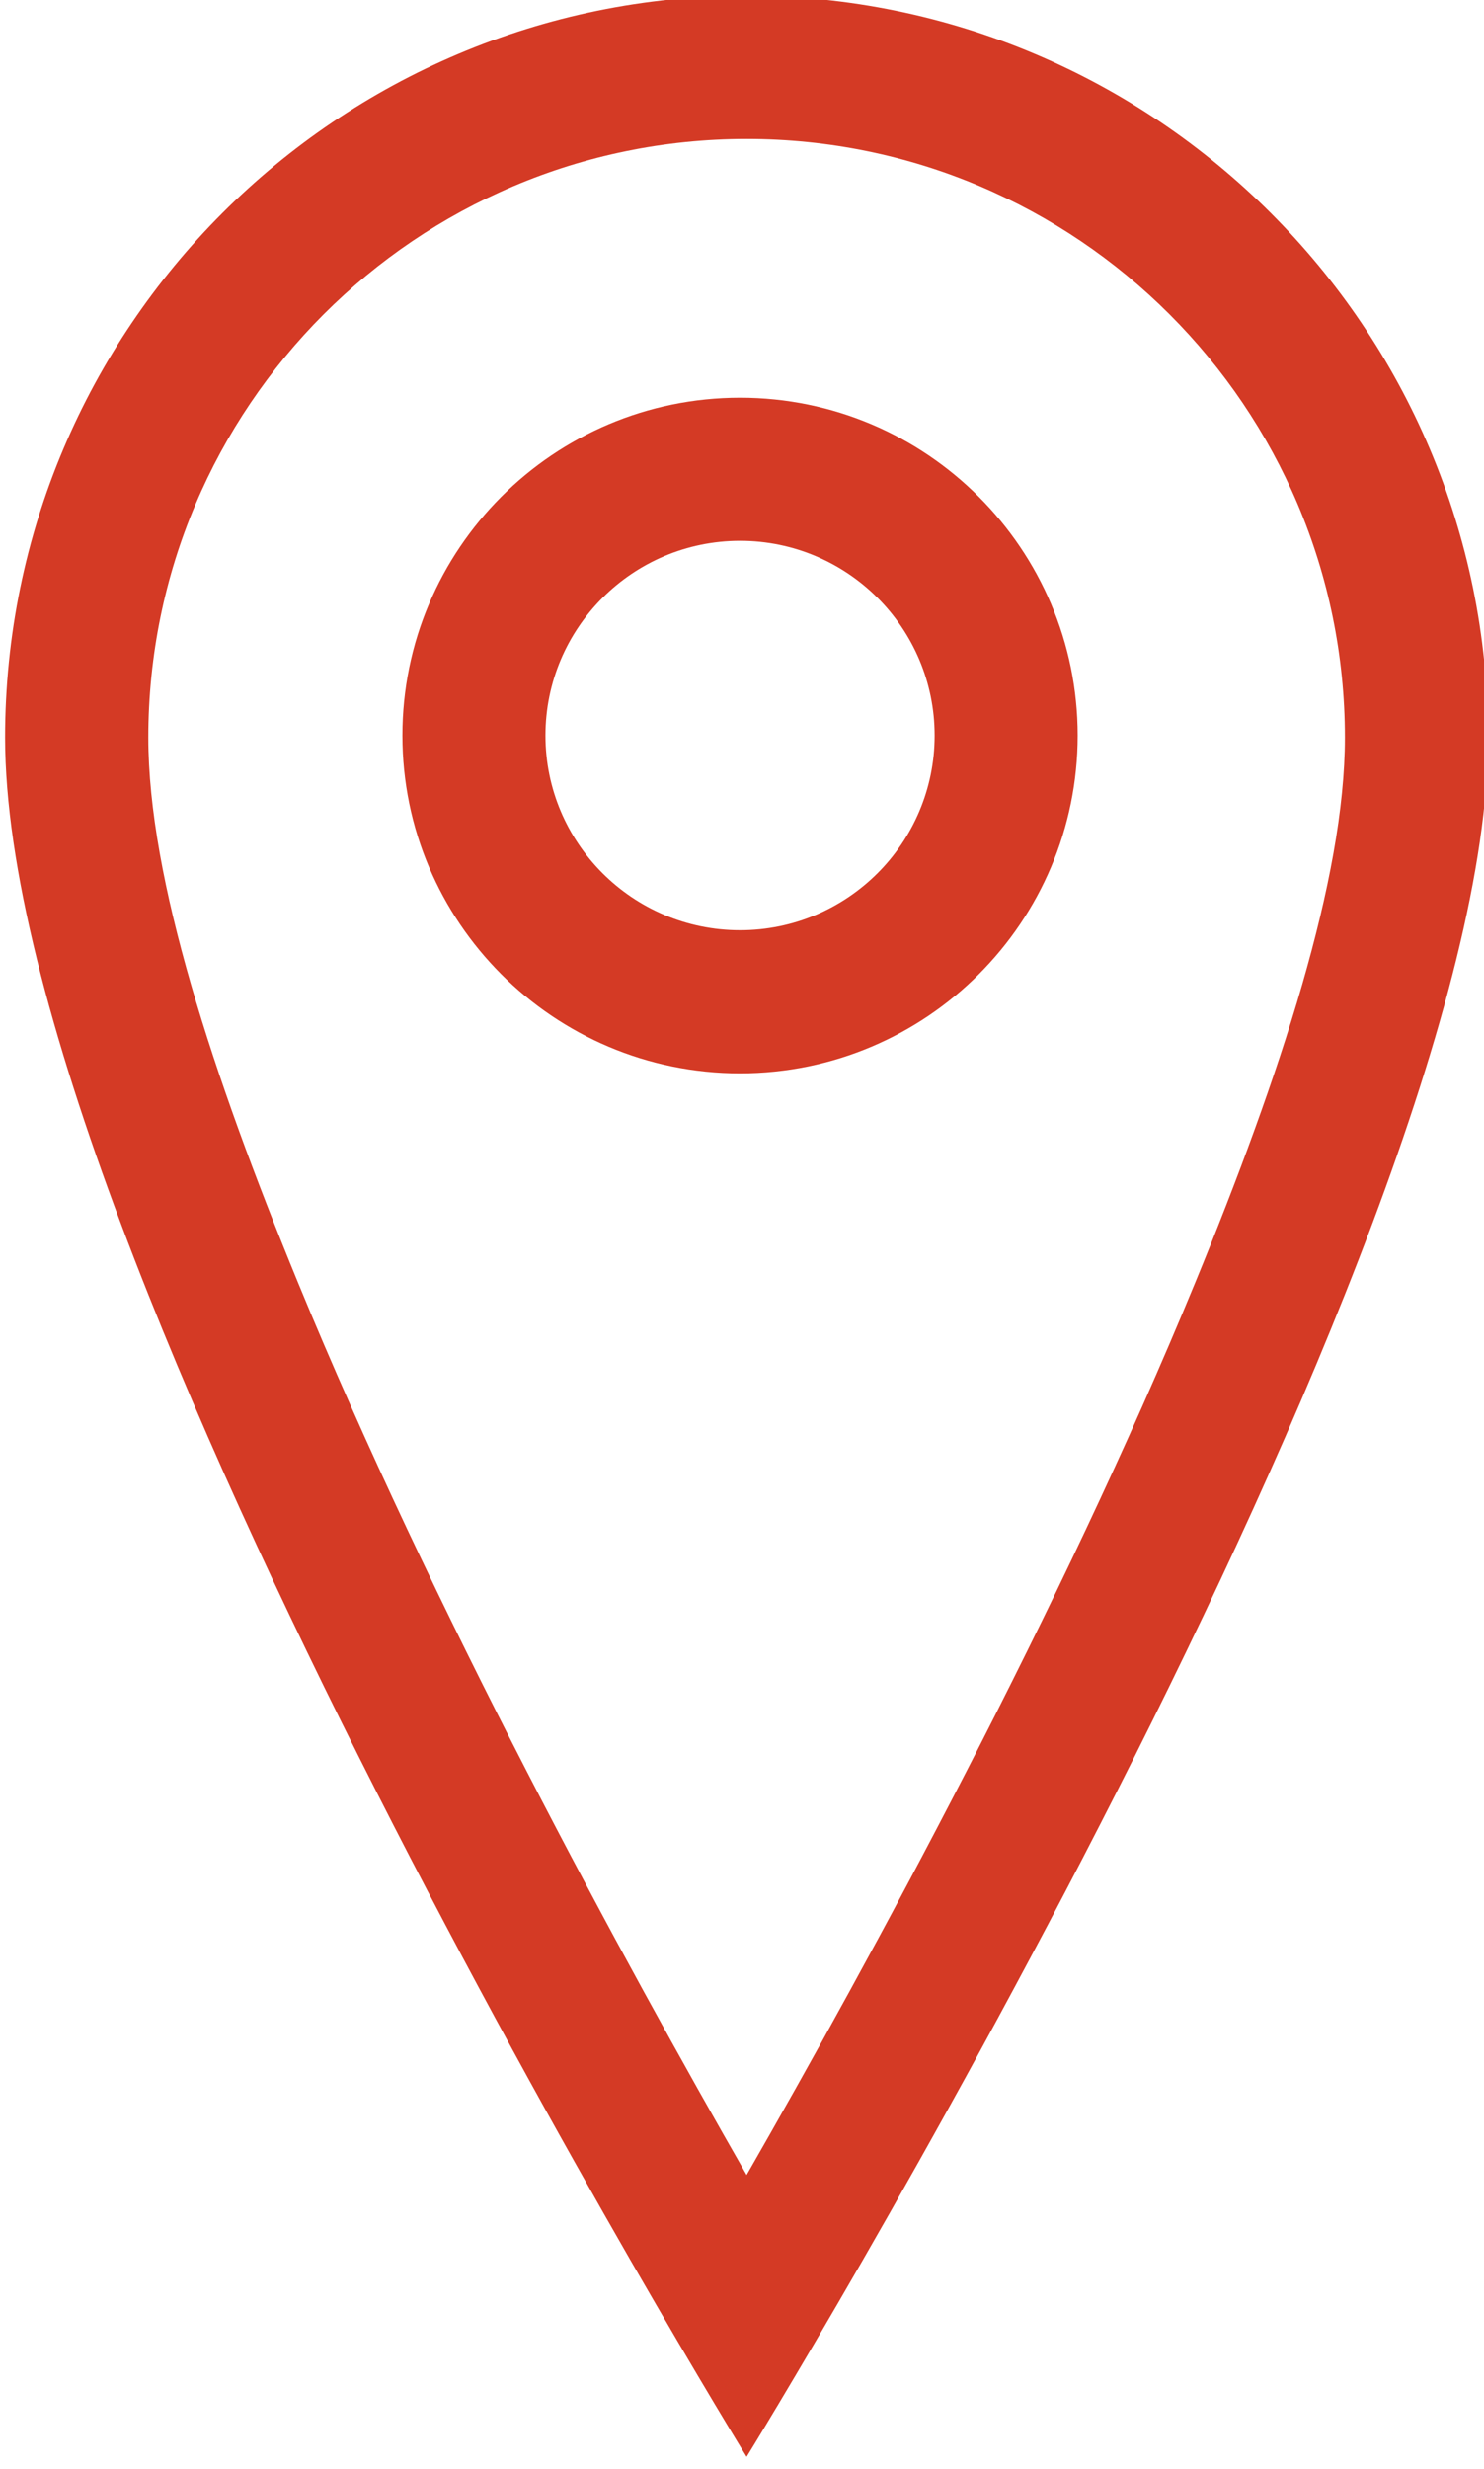
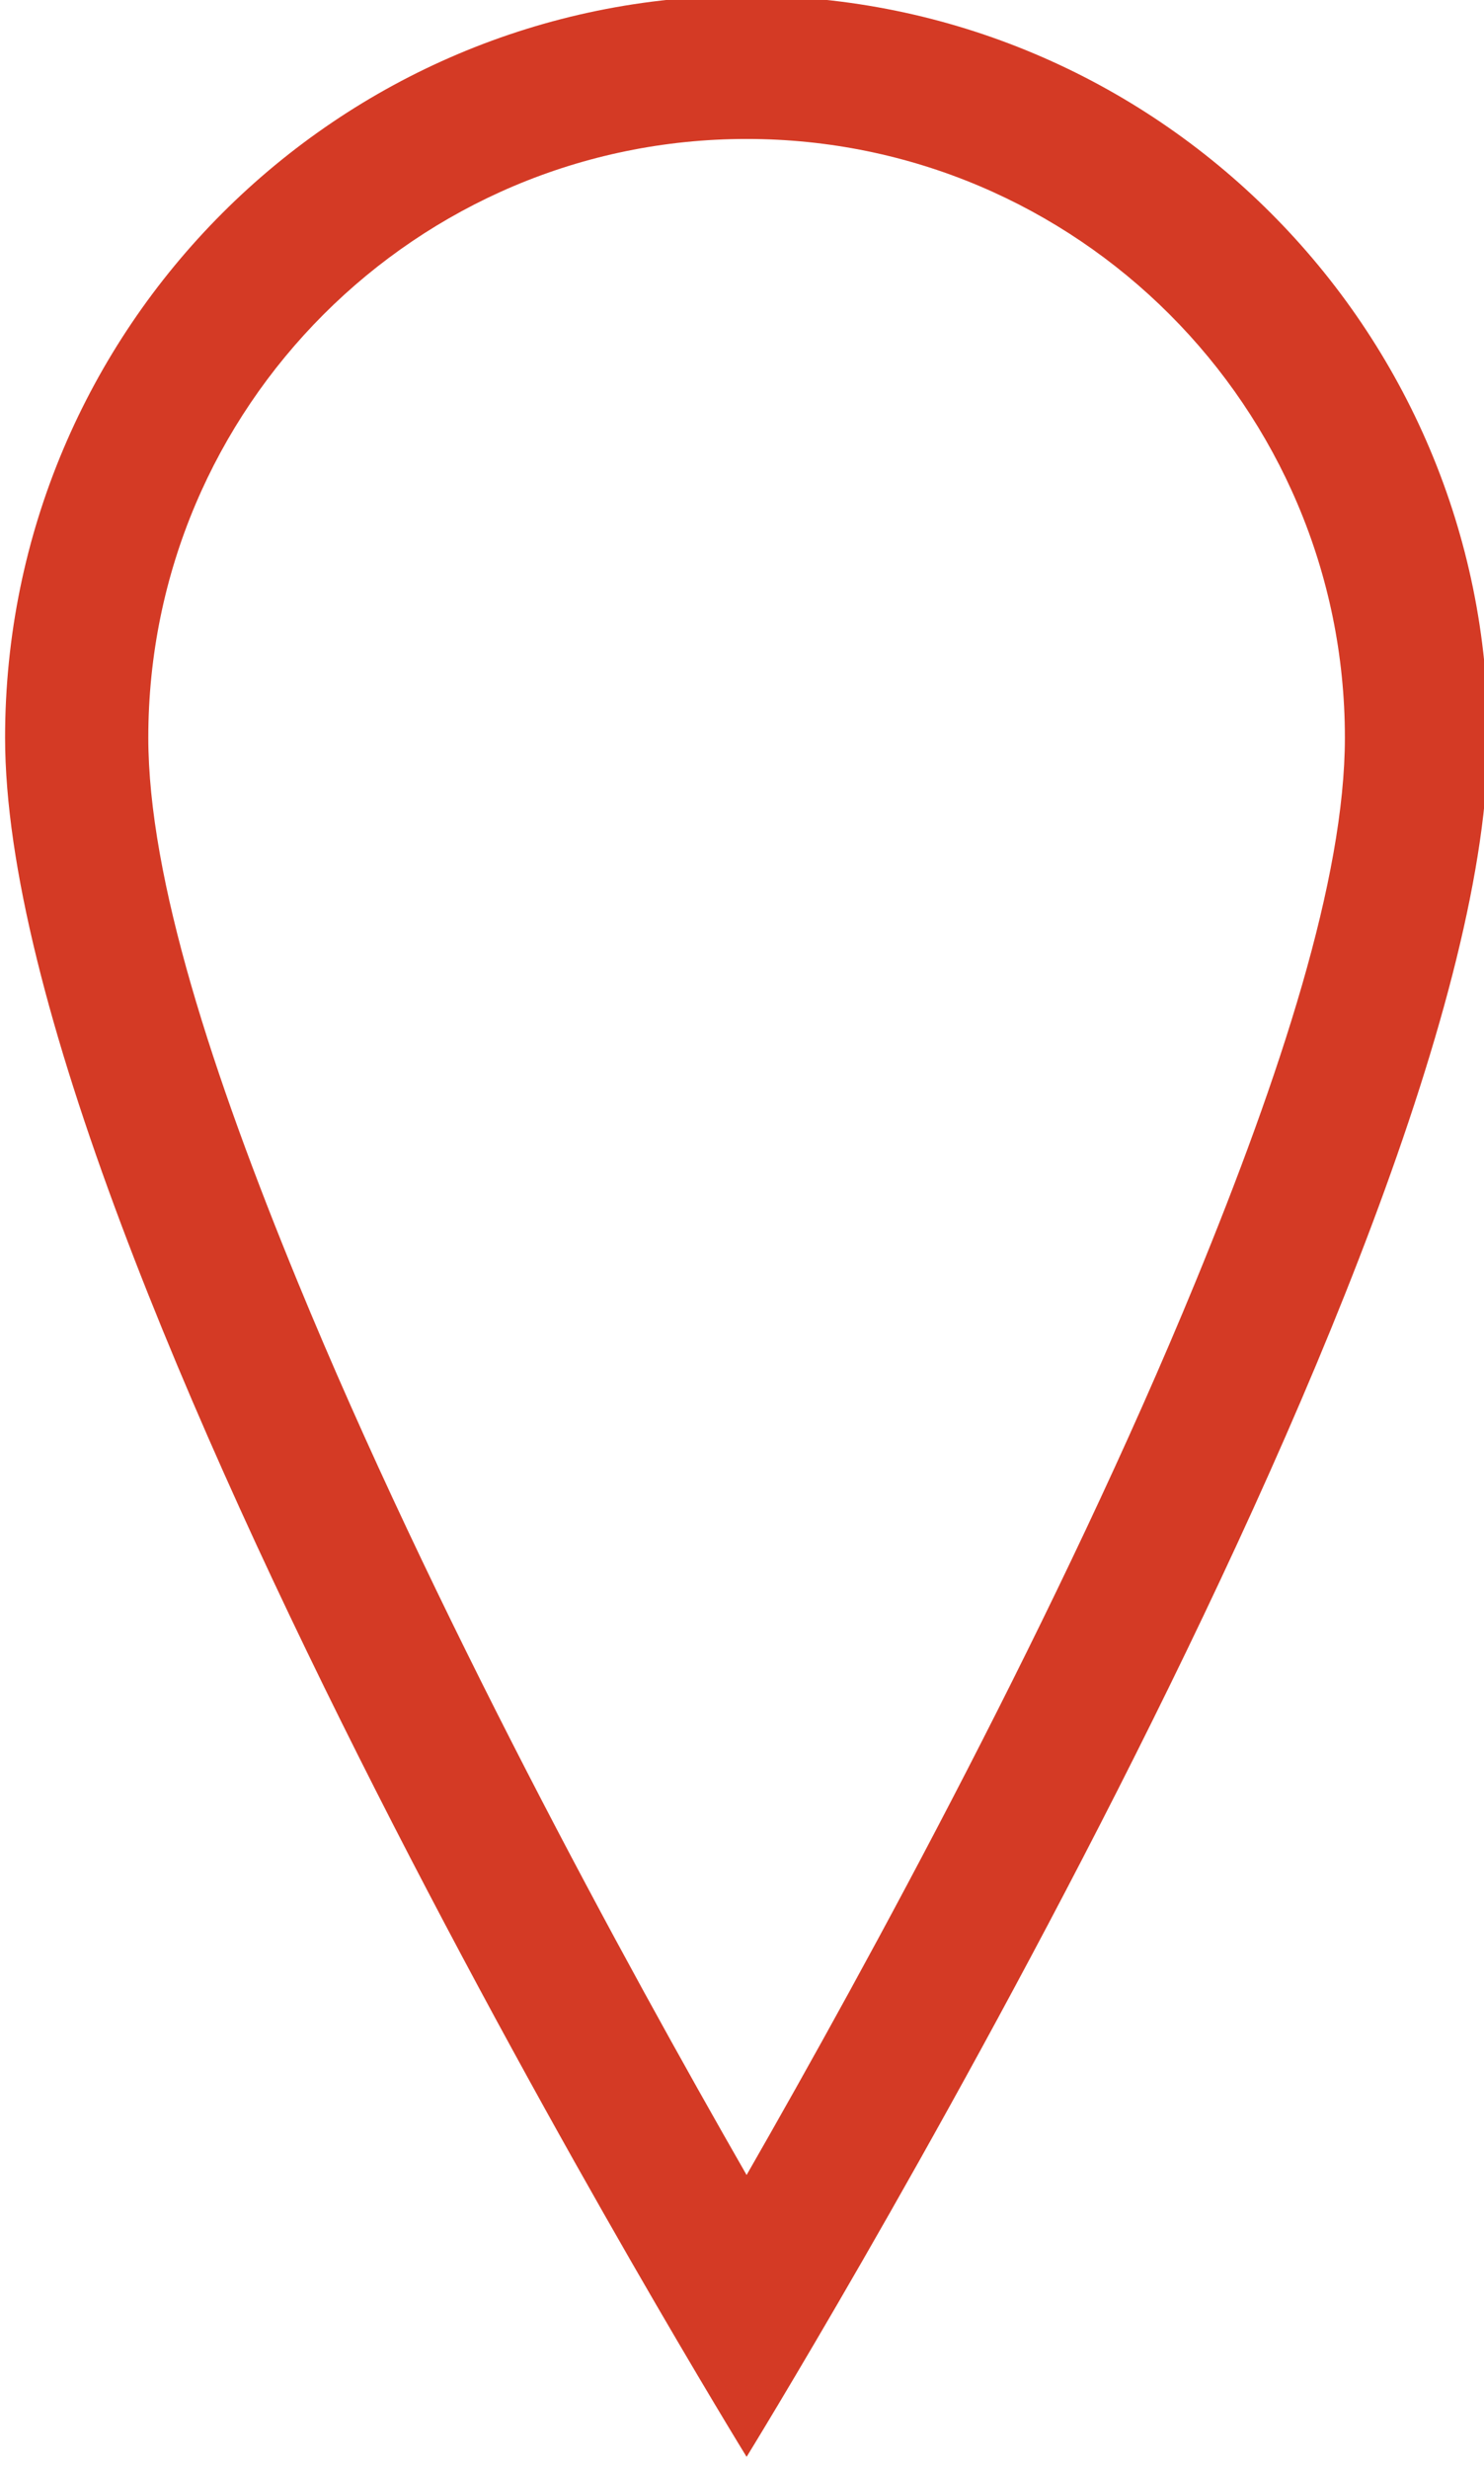
<svg xmlns="http://www.w3.org/2000/svg" width="100%" height="100%" viewBox="0 0 83 138" version="1.1" xml:space="preserve" style="fill-rule:evenodd;clip-rule:evenodd;stroke-linejoin:round;stroke-miterlimit:2;">
  <g transform="matrix(1,0,0,1,-384.042,-164.325)">
    <g transform="matrix(0.378,0,0,-0.378,148.853,363.773)">
      <path d="M732.662,164.325C732.662,164.325 622.947,342.294 622.947,418.567C622.947,479.119 672.109,528.281 732.662,528.281C793.215,528.281 842.376,479.119 842.376,418.567C842.376,342.294 732.662,164.325 732.662,164.325ZM732.662,206.005C750.906,237.806 779.17,289.627 799.079,338.069C811.667,368.7 821.186,397.729 821.186,418.567C821.186,467.425 781.52,507.091 732.662,507.091C683.804,507.091 644.137,467.425 644.137,418.567C644.137,397.729 653.656,368.7 666.245,338.069C686.154,289.627 714.417,237.806 732.662,206.005Z" style="fill:rgb(212,58,37);" />
    </g>
    <g transform="matrix(1.424,0,0,1.424,-180.977,-85.387)">
-       <path d="M425.849,190.972C433.168,190.972 439.11,196.914 439.11,204.232C439.11,211.551 433.168,217.493 425.849,217.493C418.53,217.493 412.588,211.551 412.588,204.232C412.588,196.914 418.53,190.972 425.849,190.972ZM425.849,196.589C430.067,196.589 433.492,200.014 433.492,204.232C433.492,208.451 430.067,211.875 425.849,211.875C421.631,211.875 418.206,208.451 418.206,204.232C418.206,200.014 421.631,196.589 425.849,196.589Z" style="fill:rgb(212,58,37);" />
-     </g>
+       </g>
  </g>
</svg>